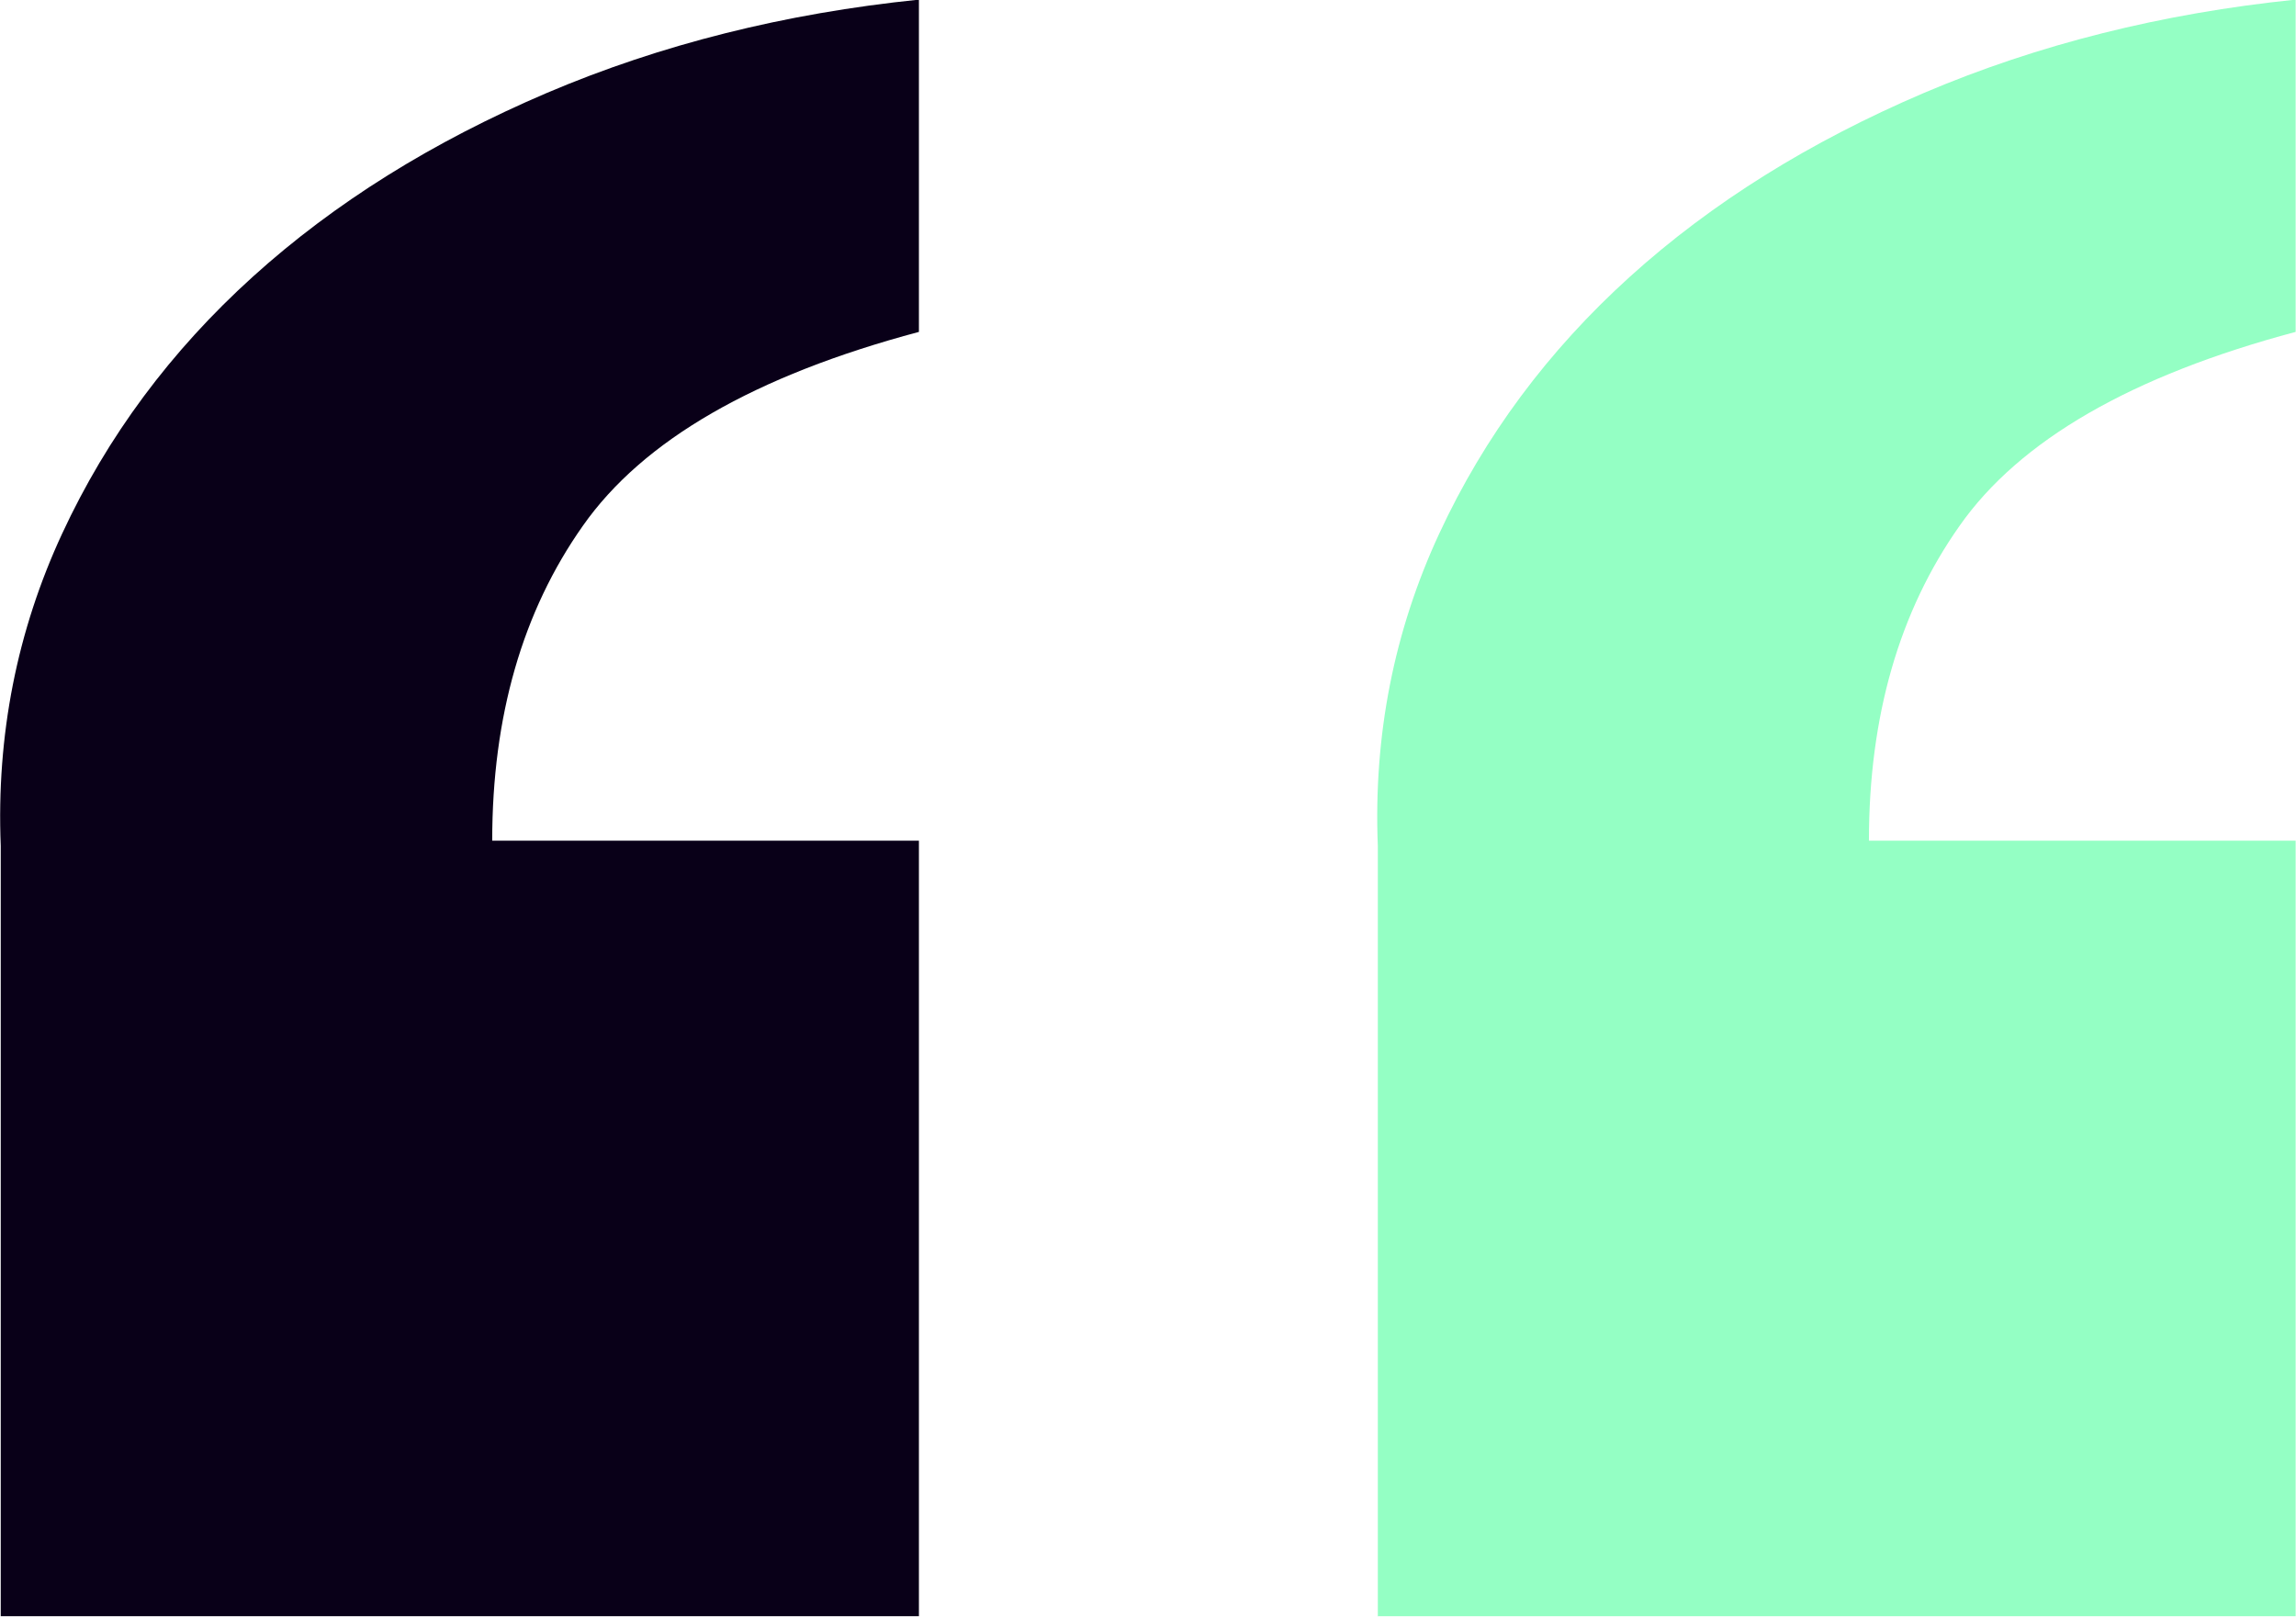
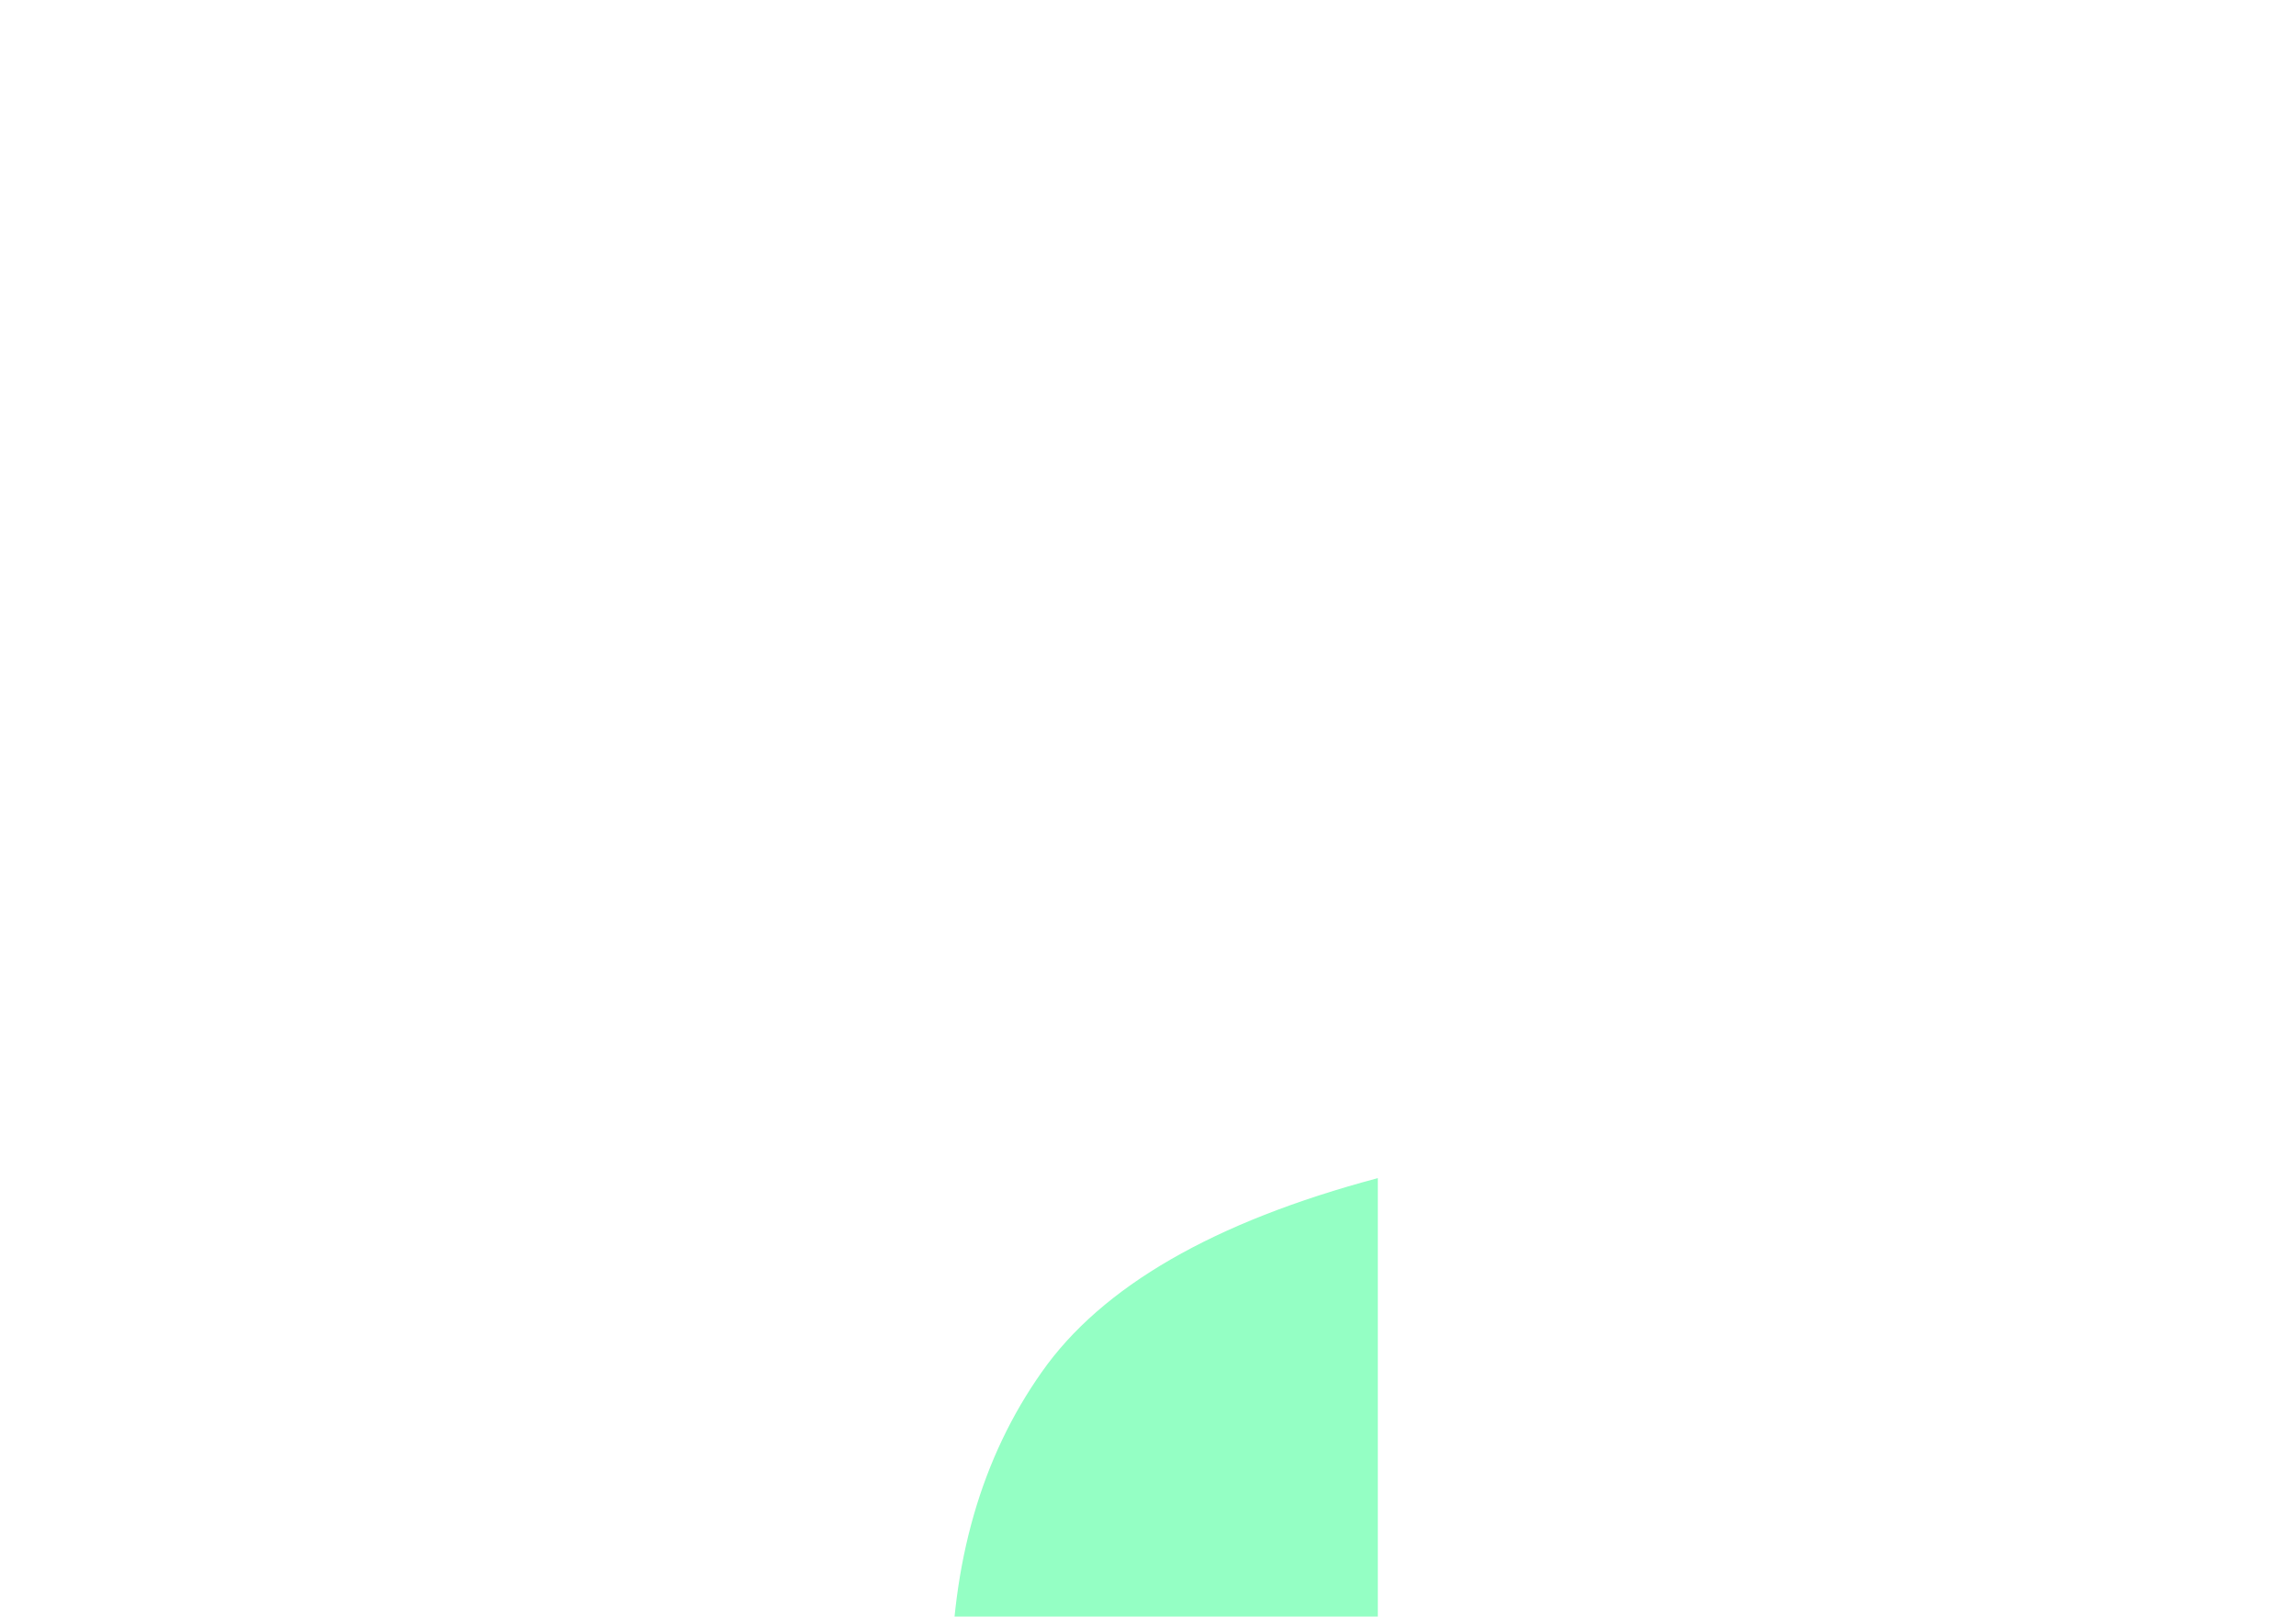
<svg xmlns="http://www.w3.org/2000/svg" id="Livello_2" viewBox="0 0 62.04 43.69">
  <defs>
    <style>.cls-1{fill:#94ffc4;}.cls-1,.cls-2{stroke-width:0px;}.cls-2{fill:#090018;}</style>
  </defs>
  <g id="Livello_1-2">
-     <path class="cls-1" d="M37.23,43.69v-20.83c-.12-2.99.44-5.81,1.66-8.44,1.22-2.63,2.94-4.94,5.15-6.94,2.21-2,4.86-3.65,7.95-4.97,3.08-1.31,6.43-2.15,10.04-2.52v8.98c-4.43,1.18-7.46,2.93-9.08,5.24-1.63,2.31-2.45,5.15-2.45,8.51h11.53v20.96h-24.81Z" />
-     <path class="cls-2" d="M.02,43.69v-20.83c-.12-2.99.44-5.81,1.66-8.44,1.22-2.63,2.94-4.94,5.15-6.94,2.21-2,4.86-3.65,7.95-4.97,3.08-1.31,6.43-2.15,10.05-2.52v8.98c-4.43,1.18-7.46,2.93-9.08,5.24-1.63,2.31-2.45,5.15-2.45,8.51h11.53v20.96H.02Z" />
+     <path class="cls-1" d="M37.23,43.69v-20.83v8.98c-4.43,1.18-7.46,2.93-9.08,5.24-1.63,2.31-2.45,5.15-2.45,8.51h11.53v20.96h-24.81Z" />
  </g>
</svg>